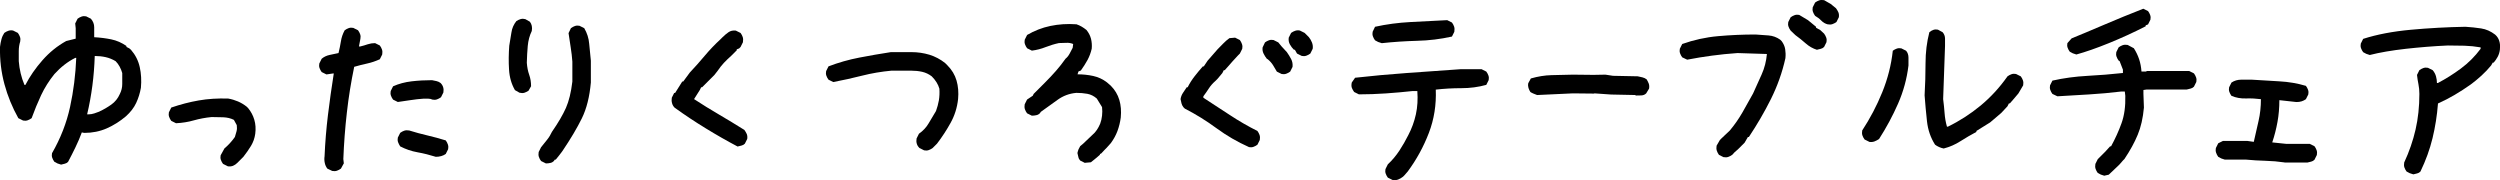
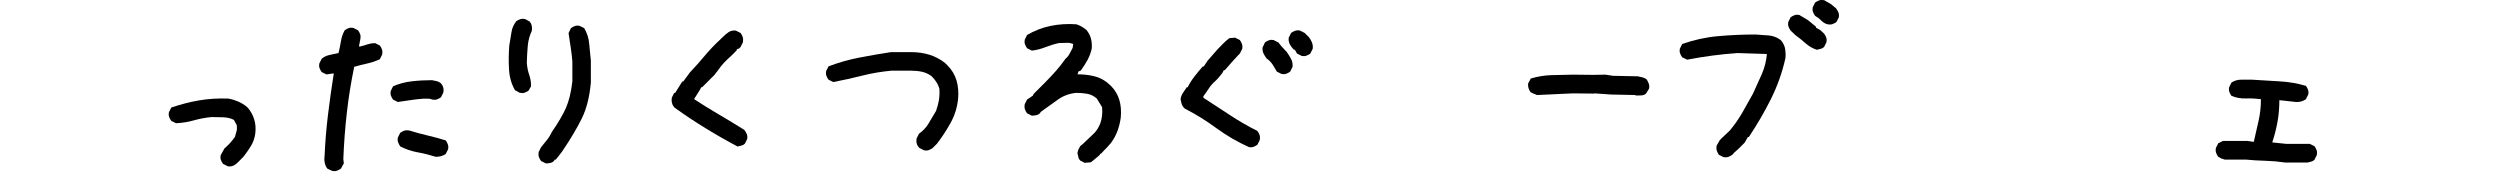
<svg xmlns="http://www.w3.org/2000/svg" id="_レイヤー_2" data-name="レイヤー 2" viewBox="0 0 452.77 32.63">
  <g id="_レイヤー_1-2" data-name="レイヤー 1">
    <g>
-       <path d="m11.05,29.81c-.23-.06-.44-.13-.64-.21-.2-.09-.39-.19-.56-.3-.17-.23-.3-.47-.39-.73s-.1-.53-.04-.82c1.55-2.69,2.64-5.49,3.27-8.38.63-2.89,1-5.86,1.12-8.89h-.17c-.69.34-1.35.76-1.98,1.25-.63.49-1.23,1.05-1.8,1.68-.97,1.2-1.78,2.48-2.41,3.82-.63,1.35-1.2,2.74-1.72,4.17-.23.17-.47.3-.73.39s-.53.1-.82.04l-.86-.43c-1.09-1.95-1.93-4-2.51-6.14C.22,13.1-.05,10.85,0,8.5c.06-.49.14-.95.26-1.38.11-.43.29-.82.52-1.16.23-.17.48-.3.75-.39.27-.09.55-.1.84-.04l.86.43c.17.23.3.47.39.73s.1.53.04.82c-.17.54-.26,1.12-.26,1.72v1.85c.06.75.17,1.48.34,2.19.17.72.4,1.42.69,2.11h.17c.8-1.55,1.83-3.04,3.09-4.47,1.26-1.43,2.69-2.59,4.3-3.48l1.72-.43v-1.89l-.09-.86.43-.86c.23-.17.47-.3.73-.39s.53-.1.82-.04l.86.43c.4.46.6.97.6,1.55v1.8c1.09.06,2.12.19,3.09.39.97.2,1.89.6,2.75,1.2v.17l.52.26.3.26c.8.92,1.33,1.96,1.59,3.14.26,1.17.33,2.42.21,3.74-.17.97-.46,1.89-.86,2.75-.4.86-1.02,1.66-1.85,2.41-1.09.92-2.25,1.65-3.48,2.19-1.23.54-2.59.82-4.08.82l-.43-.09c-.34.92-.73,1.82-1.16,2.71-.43.89-.87,1.76-1.33,2.62-.17.17-.37.29-.6.34-.23.06-.46.11-.69.17Zm6.96-9.62c.74-.34,1.46-.76,2.15-1.25.69-.49,1.2-1.13,1.55-1.93.29-.57.43-1.17.43-1.8v-1.98c-.11-.4-.27-.79-.47-1.16-.2-.37-.44-.7-.73-.99-.57-.34-1.17-.59-1.8-.73-.63-.14-1.29-.21-1.98-.21-.06,1.83-.2,3.62-.43,5.37-.23,1.75-.54,3.48-.95,5.2h.26c.34,0,.69-.06,1.03-.17.34-.11.66-.23.95-.34Z" />
      <path d="m41.25,30.11l-.86-.43c-.17-.23-.3-.47-.39-.73s-.1-.53-.04-.82l.69-1.25c.34-.29.67-.6.99-.95.31-.34.62-.72.9-1.12.11-.34.21-.69.3-1.03s.1-.72.04-1.12l-.52-.95c-.57-.29-1.22-.44-1.93-.47-.72-.03-1.42-.04-2.11-.04-1.15.11-2.22.32-3.22.6-1,.29-2.08.46-3.22.52l-.86-.43c-.17-.23-.3-.47-.39-.73s-.1-.53-.04-.82l.43-.86c1.66-.57,3.32-1,4.98-1.29,1.66-.29,3.44-.4,5.33-.34.63.11,1.22.29,1.76.52.54.23,1.07.54,1.59.95l.26.26c.52.63.89,1.33,1.12,2.11.23.77.29,1.62.17,2.54-.11.8-.37,1.53-.77,2.19-.4.66-.86,1.32-1.38,1.98l-.34.34-.43.43-.34.34c-.23.23-.49.4-.77.52-.29.11-.6.14-.95.09Z" />
      <path d="m60.19,30.97l-.9-.43c-.23-.29-.39-.63-.47-1.03-.09-.4-.1-.8-.04-1.2.11-2.55.32-5.06.62-7.52.3-2.46.65-4.96,1.05-7.48h-.17l-1.16.17-.86-.43c-.17-.23-.3-.47-.39-.73s-.1-.53-.04-.82l.43-.86c.4-.34.88-.57,1.44-.69.56-.11,1.1-.23,1.61-.34.17-.69.31-1.39.43-2.11.11-.72.34-1.39.69-2.02.23-.17.47-.3.73-.39s.53-.1.82-.04l.86.43c.17.23.3.47.39.73s.1.53.04.82l-.26,1.38h.26c.46-.11.9-.24,1.33-.39.43-.14.87-.21,1.33-.21l.86.43c.17.23.3.47.39.73s.1.56.04.9l-.43.86c-.75.34-1.5.6-2.28.77s-1.56.37-2.36.6c-.57,2.75-1.02,5.51-1.33,8.29-.32,2.78-.53,5.59-.64,8.42l.09.77-.52.95c-.23.17-.47.3-.73.39s-.53.1-.82.04Zm11.86-12.5l-.86-.43c-.17-.23-.3-.47-.39-.73s-.1-.53-.04-.82l.43-.86c1.03-.46,2.15-.76,3.35-.9,1.2-.14,2.43-.21,3.7-.21.29.06.56.11.82.17.26.06.5.17.73.34.23.23.39.49.47.77.09.29.1.6.04.95l-.43.86c-.23.17-.47.3-.73.39s-.53.1-.82.04c-.23-.11-.49-.17-.77-.17h-.86c-.8.06-1.58.14-2.32.26-.75.11-1.52.23-2.32.34Zm6.88,9.93c-1.09-.34-2.19-.62-3.31-.82-1.12-.2-2.16-.56-3.14-1.07-.17-.26-.3-.52-.39-.77s-.1-.53-.04-.82l.43-.86c.23-.17.47-.3.73-.39s.56-.1.9-.04c1.09.34,2.19.64,3.31.9s2.22.56,3.31.9c.17.23.3.48.39.75.09.27.1.55.04.84l-.43.86c-.23.17-.5.3-.82.39-.32.09-.64.13-.99.13Z" />
      <path d="m94.08,16.79l-.82-.47c-.63-1.09-.99-2.33-1.07-3.74-.09-1.4-.07-2.84.04-4.3.14-.8.27-1.6.39-2.38.11-.79.42-1.48.9-2.08.26-.17.52-.29.79-.37.27-.07.55-.06.84.02l.82.47c.17.23.29.48.34.75.06.27.06.58,0,.92-.4.83-.64,1.73-.73,2.71-.09.97-.14,1.99-.17,3.05.06.8.2,1.53.43,2.17.23.64.34,1.34.34,2.08l-.47.82c-.26.17-.52.29-.77.37-.26.07-.54.06-.86-.02Zm4.77,12.8l-.86-.43c-.17-.23-.3-.47-.39-.73s-.1-.56-.04-.9l.43-.86c.34-.43.7-.87,1.07-1.33.37-.46.67-.95.9-1.46,1.15-1.66,1.99-3.11,2.54-4.34.54-1.23.93-2.82,1.16-4.77v-3.61c-.06-.86-.16-1.72-.3-2.58-.14-.86-.27-1.72-.39-2.58l.43-.9c.23-.17.47-.3.73-.39s.53-.1.82-.04l.86.43c.52.89.82,1.83.9,2.84.09,1,.19,2.02.3,3.05v3.95c-.23,2.58-.77,4.74-1.63,6.49-.86,1.75-2.03,3.72-3.52,5.93l-.52.69-.69.86h-.17l-.17.26c-.17.17-.39.29-.64.34-.26.06-.53.09-.82.09Z" />
      <path d="m133.61,26.55c-1.95-1.03-3.88-2.13-5.8-3.31-1.92-1.17-3.8-2.42-5.63-3.74-.23-.23-.39-.5-.47-.82-.09-.31-.1-.64-.04-.99l.43-.86h.17l1.29-2.06h.17l1.2-1.63c.92-.97,1.82-1.99,2.71-3.05.89-1.06,1.85-2.06,2.88-3.01l.34-.34c.34-.34.7-.64,1.07-.9.37-.26.82-.36,1.33-.3l.86.43c.17.23.3.47.39.73s.1.57.04.95l-.43.86-.26.26-.43.17v.17l-.6.6-.34.34c-.52.46-.97.9-1.38,1.33-.4.43-.77.9-1.12,1.42l-.6.77-.6.6-.6.6-.6.6-.43.43h-.17l-.26.52-1.03,1.63c1.49.97,2.99,1.91,4.51,2.79,1.52.89,3.05,1.82,4.6,2.79.17.23.31.47.43.73.11.26.14.56.09.9l-.43.86c-.17.17-.37.29-.6.34-.23.06-.46.11-.69.17Z" />
      <path d="m167.37,27.23l-.86-.43c-.23-.23-.39-.49-.47-.77-.09-.29-.1-.6-.04-.95l.43-.86c.74-.52,1.33-1.15,1.76-1.89.43-.74.87-1.49,1.33-2.23.23-.63.4-1.27.52-1.93.11-.66.14-1.36.09-2.11-.11-.4-.29-.79-.52-1.16-.23-.37-.52-.73-.86-1.07-.52-.4-1.09-.67-1.72-.82-.63-.14-1.29-.21-1.98-.21h-3.61c-1.83.17-3.6.47-5.29.9-1.69.43-3.44.82-5.24,1.16l-.86-.43c-.17-.23-.3-.47-.39-.73s-.1-.53-.04-.82l.43-.86c1.8-.69,3.67-1.22,5.59-1.59,1.92-.37,3.82-.7,5.71-.99h3.7c1.15,0,2.23.16,3.27.47,1.03.32,1.98.82,2.84,1.5l.43.43c.8.8,1.35,1.72,1.65,2.75s.39,2.15.28,3.35c-.17,1.55-.62,2.98-1.35,4.3-.73,1.32-1.55,2.58-2.47,3.78l-.52.52-.26.26c-.23.17-.47.3-.73.39s-.53.1-.82.04Z" />
      <path d="m196.5,29.51l-.86-.43c-.17-.17-.29-.39-.34-.64-.06-.26-.11-.5-.17-.73.06-.26.13-.49.21-.69.09-.2.19-.39.3-.56l.52-.43,1.63-1.55c.34-.29.63-.6.86-.95.23-.34.43-.72.6-1.12.17-.46.29-.95.34-1.46.06-.52.06-1.03,0-1.55l-.95-1.55c-.52-.46-1.09-.74-1.72-.86-.63-.11-1.29-.17-1.98-.17-1.26.11-2.39.53-3.39,1.25-1,.72-2.02,1.45-3.05,2.19l-.17.26c-.17.17-.39.29-.64.34-.26.06-.53.09-.82.09l-.86-.43c-.17-.23-.3-.47-.39-.73s-.1-.56-.04-.9l.43-.86,1.03-.69.17-.34,1.12-1.12.95-.95c.69-.69,1.35-1.39,1.98-2.11.63-.72,1.2-1.45,1.72-2.19.29-.23.53-.53.73-.9.2-.37.39-.73.56-1.07l.09-.69c-.4-.17-.82-.24-1.25-.21-.43.03-.87.04-1.33.04-.8.17-1.6.42-2.41.73-.8.32-1.63.53-2.49.64l-.86-.43c-.17-.23-.3-.47-.39-.73s-.1-.53-.04-.82l.43-.86c1.32-.77,2.72-1.32,4.21-1.63,1.49-.31,3.06-.42,4.73-.3.34.11.66.26.95.43.29.17.57.37.86.6.4.49.67,1.02.82,1.59.14.57.19,1.17.13,1.8-.17.75-.43,1.43-.77,2.06-.34.63-.75,1.26-1.2,1.89l-.43.17-.17.52c.97,0,1.92.1,2.84.3.92.2,1.75.59,2.49,1.16l.69.6c.74.75,1.26,1.6,1.55,2.58.29.97.37,2.03.26,3.18-.11.86-.32,1.68-.6,2.45-.29.77-.69,1.5-1.2,2.19l-.77.86-.34.34-.69.73h-.17v.17l-.69.6-.95.77-1.03.09Z" />
      <path d="m226.18,26.63c-2.06-.92-4.01-2.05-5.84-3.39-1.83-1.35-3.75-2.54-5.76-3.57l-.26-.26c-.17-.23-.29-.46-.34-.69-.06-.23-.11-.49-.17-.77.06-.4.2-.77.43-1.12.23-.34.46-.69.69-1.03h.17c.34-.69.76-1.35,1.25-1.98.49-.63.99-1.23,1.5-1.8h.17l.69-1.03,1.8-2.06c.34-.34.69-.69,1.03-1.05.34-.36.72-.68,1.12-.97l1.03-.09.86.43c.17.23.3.48.39.75.09.27.1.55.04.84l-.43.86-.34.34-1.03,1.12-.6.69-.77.86h-.17l-.26.52-.86,1.03-.43.43c-.46.4-.85.85-1.16,1.33-.32.49-.64.96-.99,1.42v.26c1.6,1.03,3.21,2.08,4.81,3.14,1.6,1.06,3.27,2.02,4.98,2.88.17.23.3.47.39.73s.1.56.04.9l-.43.86c-.23.17-.47.3-.73.39s-.53.1-.82.04Zm5.93-13.23l-.86-.43c-.23-.4-.46-.79-.69-1.16-.23-.37-.54-.73-.95-1.07l-.17-.09c-.23-.29-.43-.6-.6-.95s-.23-.72-.17-1.12l.43-.9c.23-.17.47-.3.73-.39s.53-.1.82-.04l.86.43.6.73.95,1.03c.29.4.54.82.77,1.25.23.43.31.9.26,1.42l-.43.86c-.23.17-.47.3-.73.39s-.53.1-.82.04Zm3.65-3.27l-.86-.43-.39-.69h-.17c-.29-.29-.53-.61-.73-.97-.2-.36-.27-.77-.21-1.22l.43-.86c.23-.17.48-.3.75-.39.27-.09.55-.1.84-.04l.86.43.77.77c.23.29.42.61.56.97.14.36.19.74.13,1.14l-.43.86c-.23.17-.47.3-.73.39s-.53.1-.82.04Z" />
-       <path d="m252.21,32.6l-.86-.43c-.17-.23-.3-.47-.39-.73s-.1-.53-.04-.82l.43-.86c.8-.74,1.5-1.58,2.11-2.51.6-.93,1.13-1.85,1.59-2.77.63-1.2,1.09-2.46,1.38-3.78.29-1.32.37-2.72.26-4.21h-.86c-1.6.17-3.22.32-4.86.43-1.63.11-3.25.17-4.86.17l-.86-.43c-.17-.23-.31-.47-.41-.73-.1-.26-.11-.59-.02-.99l.6-.86c3.04-.34,6.17-.63,9.41-.86,3.24-.23,6.49-.46,9.75-.69h3.74l.86.43c.17.23.3.47.39.73s.1.53.04.82l-.43.86c-1.43.4-2.94.6-4.53.6s-3.13.09-4.62.26c.11,2.75-.3,5.36-1.25,7.84-.95,2.48-2.22,4.81-3.82,6.98l-.6.69-.26.26c-.29.23-.59.4-.9.52-.32.11-.64.14-.99.09Zm-1.98-24.79c-.23-.06-.44-.13-.64-.21-.2-.09-.39-.19-.56-.3-.17-.23-.3-.47-.39-.73s-.1-.53-.04-.82l.43-.9c2.06-.46,4.21-.74,6.45-.86,2.23-.11,4.44-.23,6.62-.34l.86.43c.17.23.3.47.39.73s.1.57.04.95l-.43.86c-2.06.46-4.17.72-6.32.77-2.15.06-4.28.2-6.4.43Z" />
      <path d="m278.41,17.22c-.23-.09-.45-.17-.67-.26s-.41-.19-.58-.3c-.14-.23-.26-.47-.34-.73s-.1-.54-.04-.86l.47-.86c1.29-.37,2.54-.57,3.74-.6,1.2-.03,2.49-.06,3.87-.09l3.74.04,2.15-.04,1.38.21,4.47.09c.29.06.57.12.86.19.29.07.54.19.77.37.14.23.26.48.37.75.1.27.12.58.06.92l-.52.86c-.23.23-.52.35-.86.37-.34.01-.69.02-1.03.02l-.09-.09-4.38-.09-3.01-.21-.09.04-3.82-.04-6.45.3Z" />
      <path d="m312.18,28.48l-.86-.43c-.17-.23-.3-.48-.39-.75-.09-.27-.1-.58-.04-.92l.6-1.03.34-.34,1.46-1.38c.86-1.03,1.62-2.12,2.28-3.27.66-1.15,1.3-2.29,1.93-3.44.52-1.15,1.03-2.29,1.55-3.44.52-1.15.83-2.38.95-3.7l-5.33-.17c-1.6.11-3.15.27-4.64.47-1.49.2-2.98.44-4.47.73l-.9-.43c-.17-.23-.3-.47-.39-.73s-.1-.53-.04-.82l.43-.86c2.09-.74,4.25-1.22,6.49-1.42,2.23-.2,4.5-.3,6.79-.3.8.06,1.59.11,2.36.17.77.06,1.48.32,2.11.77l.26.26c.34.46.56.95.64,1.46s.1,1.06.04,1.63c-.57,2.58-1.45,5.04-2.62,7.39-1.17,2.35-2.51,4.64-4,6.88h-.17l-.6,1.03-.43.43-.77.77-.6.52-.43.47c-.23.17-.47.3-.73.39s-.53.1-.82.04Zm16.89-19.46c-.75-.23-1.43-.62-2.04-1.16-.62-.54-1.24-1.05-1.87-1.5l-.86-.82c-.17-.23-.3-.47-.39-.73s-.1-.53-.04-.82l.43-.86c.23-.17.47-.3.73-.39s.53-.1.82-.04l1.59.95,1.46,1.2v.17l.77.43.69.64c.17.23.3.47.39.73s.1.53.04.82l-.43.86c-.17.17-.37.29-.6.34-.23.06-.46.11-.69.17Zm1.98-4.6c-.46-.11-.86-.34-1.2-.69s-.72-.63-1.12-.86c-.17-.23-.3-.47-.39-.73s-.1-.53-.04-.82l.43-.86c.23-.17.47-.3.73-.39s.56-.1.9-.04l1.2.69.95.77c.17.23.31.47.43.73.11.26.14.56.09.9l-.43.86c-.23.17-.47.3-.73.39s-.53.1-.82.04Z" />
-       <path d="m338.55,25.69l-.86-.43c-.17-.23-.3-.47-.39-.73s-.1-.56-.04-.9c1.43-2.18,2.64-4.48,3.63-6.92.99-2.43,1.63-4.94,1.91-7.52.23-.17.47-.3.73-.39s.53-.1.82-.04l.86.43c.29.34.43.76.43,1.25v1.42c-.29,2.41-.92,4.71-1.89,6.92-.97,2.21-2.12,4.34-3.44,6.4-.26.17-.53.32-.82.43-.29.11-.6.14-.95.09Zm13.45,1.2c-.29-.06-.56-.14-.82-.26-.26-.11-.5-.26-.73-.43-.8-1.26-1.29-2.68-1.46-4.25-.17-1.58-.32-3.14-.43-4.68.11-1.89.17-3.82.17-5.8s.23-3.85.69-5.63c.23-.2.47-.34.73-.43s.53-.1.82-.04l.86.47c.29.34.43.73.43,1.16v1.33l-.34,9.62c.11.86.2,1.7.26,2.54.06.83.2,1.65.43,2.45h.17c2.12-1.03,4.1-2.31,5.93-3.82,1.83-1.52,3.45-3.28,4.86-5.29.23-.17.47-.3.73-.39s.53-.1.82-.04l.86.43c.17.23.3.47.39.73s.1.56.04.9l-.86,1.46-.95,1.12-.6.69h-.17l-.26.52-1.12,1.2-.9.77-1.12.95-2.49,1.55v.17c-.97.52-1.93,1.07-2.88,1.68s-1.96,1.05-3.05,1.33Z" />
-       <path d="m381.12,31.83c-.23-.06-.44-.13-.64-.21-.2-.09-.39-.19-.56-.3-.17-.23-.3-.47-.39-.73s-.1-.56-.04-.9l.43-.86,1.38-1.38.86-.95h.17c.74-1.35,1.38-2.74,1.89-4.17.52-1.43.74-3.09.69-4.98l-.09-.77h-.69c-1.89.23-3.81.4-5.76.52-1.95.11-3.87.23-5.76.34l-.9-.43c-.17-.23-.3-.47-.39-.73s-.1-.53-.04-.82l.43-.86c2.03-.46,4.14-.74,6.32-.86,2.18-.11,4.33-.29,6.45-.52v-.6l-.6-1.55-.17-.09c-.17-.23-.3-.47-.39-.73s-.1-.53-.04-.82l.43-.86c.23-.17.47-.3.73-.39s.56-.1.9-.04l1.12.6c.4.63.72,1.29.95,1.98.23.69.37,1.43.43,2.23h.86l.09-.09h7.69l.86.43c.17.23.3.47.39.73s.1.53.04.82l-.43.86c-.17.17-.37.29-.6.34-.23.06-.46.11-.69.17h-7.26l-.6.09v.69l.09,2.49c-.17,1.89-.54,3.53-1.12,4.92-.57,1.39-1.38,2.86-2.41,4.4l-.26.26-.6.69-.26.26-1.72,1.63-.77.17Zm-5.07-21.96c-.23-.06-.44-.13-.64-.21-.2-.09-.39-.19-.56-.3-.17-.23-.3-.47-.39-.73s-.1-.53-.04-.82l.77-.86c1.55-.63,3.51-1.45,5.89-2.47,2.38-1.02,4.74-1.98,7.09-2.9l.86.43c.17.23.3.47.39.73s.1.53.04.82l-.43.86-.43.17v.17c-2.18,1.12-4.4,2.13-6.66,3.05-2.26.92-4.23,1.6-5.89,2.06Z" />
      <path d="m413.77,29.42c-1.15-.17-2.31-.27-3.48-.3-1.17-.03-2.33-.1-3.48-.21h-3.87c-.23-.06-.44-.13-.64-.21-.2-.09-.39-.19-.56-.3-.17-.23-.3-.48-.39-.75-.09-.27-.1-.55-.04-.84l.43-.86.86-.43h4.38l1.2.17c.29-1.26.57-2.52.86-3.78.29-1.26.43-2.58.43-3.95-.86-.11-1.76-.16-2.71-.13-.95.03-1.82-.13-2.62-.47-.17-.23-.3-.47-.39-.73s-.1-.53-.04-.82l.43-.86c.52-.34,1.1-.52,1.76-.52h1.93c1.66.11,3.32.21,4.98.3,1.66.09,3.27.36,4.81.82.17.23.3.47.39.73s.1.53.04.82l-.43.86c-.23.17-.49.3-.77.39-.29.09-.6.13-.95.13l-3.09-.34c0,1.38-.11,2.69-.34,3.95-.23,1.26-.54,2.49-.95,3.7l2.49.26h4.3l.86.43c.17.23.3.47.39.73s.1.54.04.86l-.43.86c-.17.17-.37.29-.6.34-.23.06-.46.11-.69.17h-4.12Z" />
-       <path d="m437.05,31.57c-.23-.06-.44-.13-.64-.21-.2-.09-.39-.19-.56-.3-.17-.23-.3-.47-.39-.73s-.1-.56-.04-.9c.92-1.98,1.6-3.97,2.06-5.97.46-2,.69-4.15.69-6.45,0-.63-.06-1.22-.17-1.76-.11-.54-.2-1.1-.26-1.68l.43-.86c.23-.17.47-.3.73-.39s.53-.1.82-.04l.86.43c.29.34.49.72.6,1.12.11.4.17.8.17,1.2h.17c1.43-.74,2.82-1.62,4.17-2.62,1.35-1,2.54-2.19,3.57-3.57v-.26c-.97-.17-1.95-.27-2.92-.3-.97-.03-1.98-.04-3.01-.04-2.52.11-5.06.32-7.61.6-2.55.29-4.73.66-6.53,1.12-.23-.06-.44-.13-.64-.21-.2-.09-.39-.19-.56-.3-.17-.23-.3-.47-.39-.73s-.1-.53-.04-.82l.43-.86c2.49-.8,5.37-1.35,8.64-1.65s6.56-.48,9.88-.54c.97.06,1.92.16,2.84.3.92.14,1.76.52,2.54,1.12l.26.26c.29.34.47.73.56,1.16s.1.87.04,1.33c-.06.46-.19.87-.39,1.25-.2.37-.44.73-.73,1.07h-.17l-.3.52c-.52.63-1.1,1.25-1.76,1.85-.66.6-1.3,1.13-1.93,1.59-.97.69-1.95,1.32-2.92,1.89-.97.57-1.98,1.09-3.01,1.55-.17,2.18-.5,4.28-.99,6.29-.49,2.02-1.22,4.03-2.19,6.04-.17.17-.37.29-.6.34-.23.06-.46.11-.69.17Z" />
    </g>
  </g>
</svg>